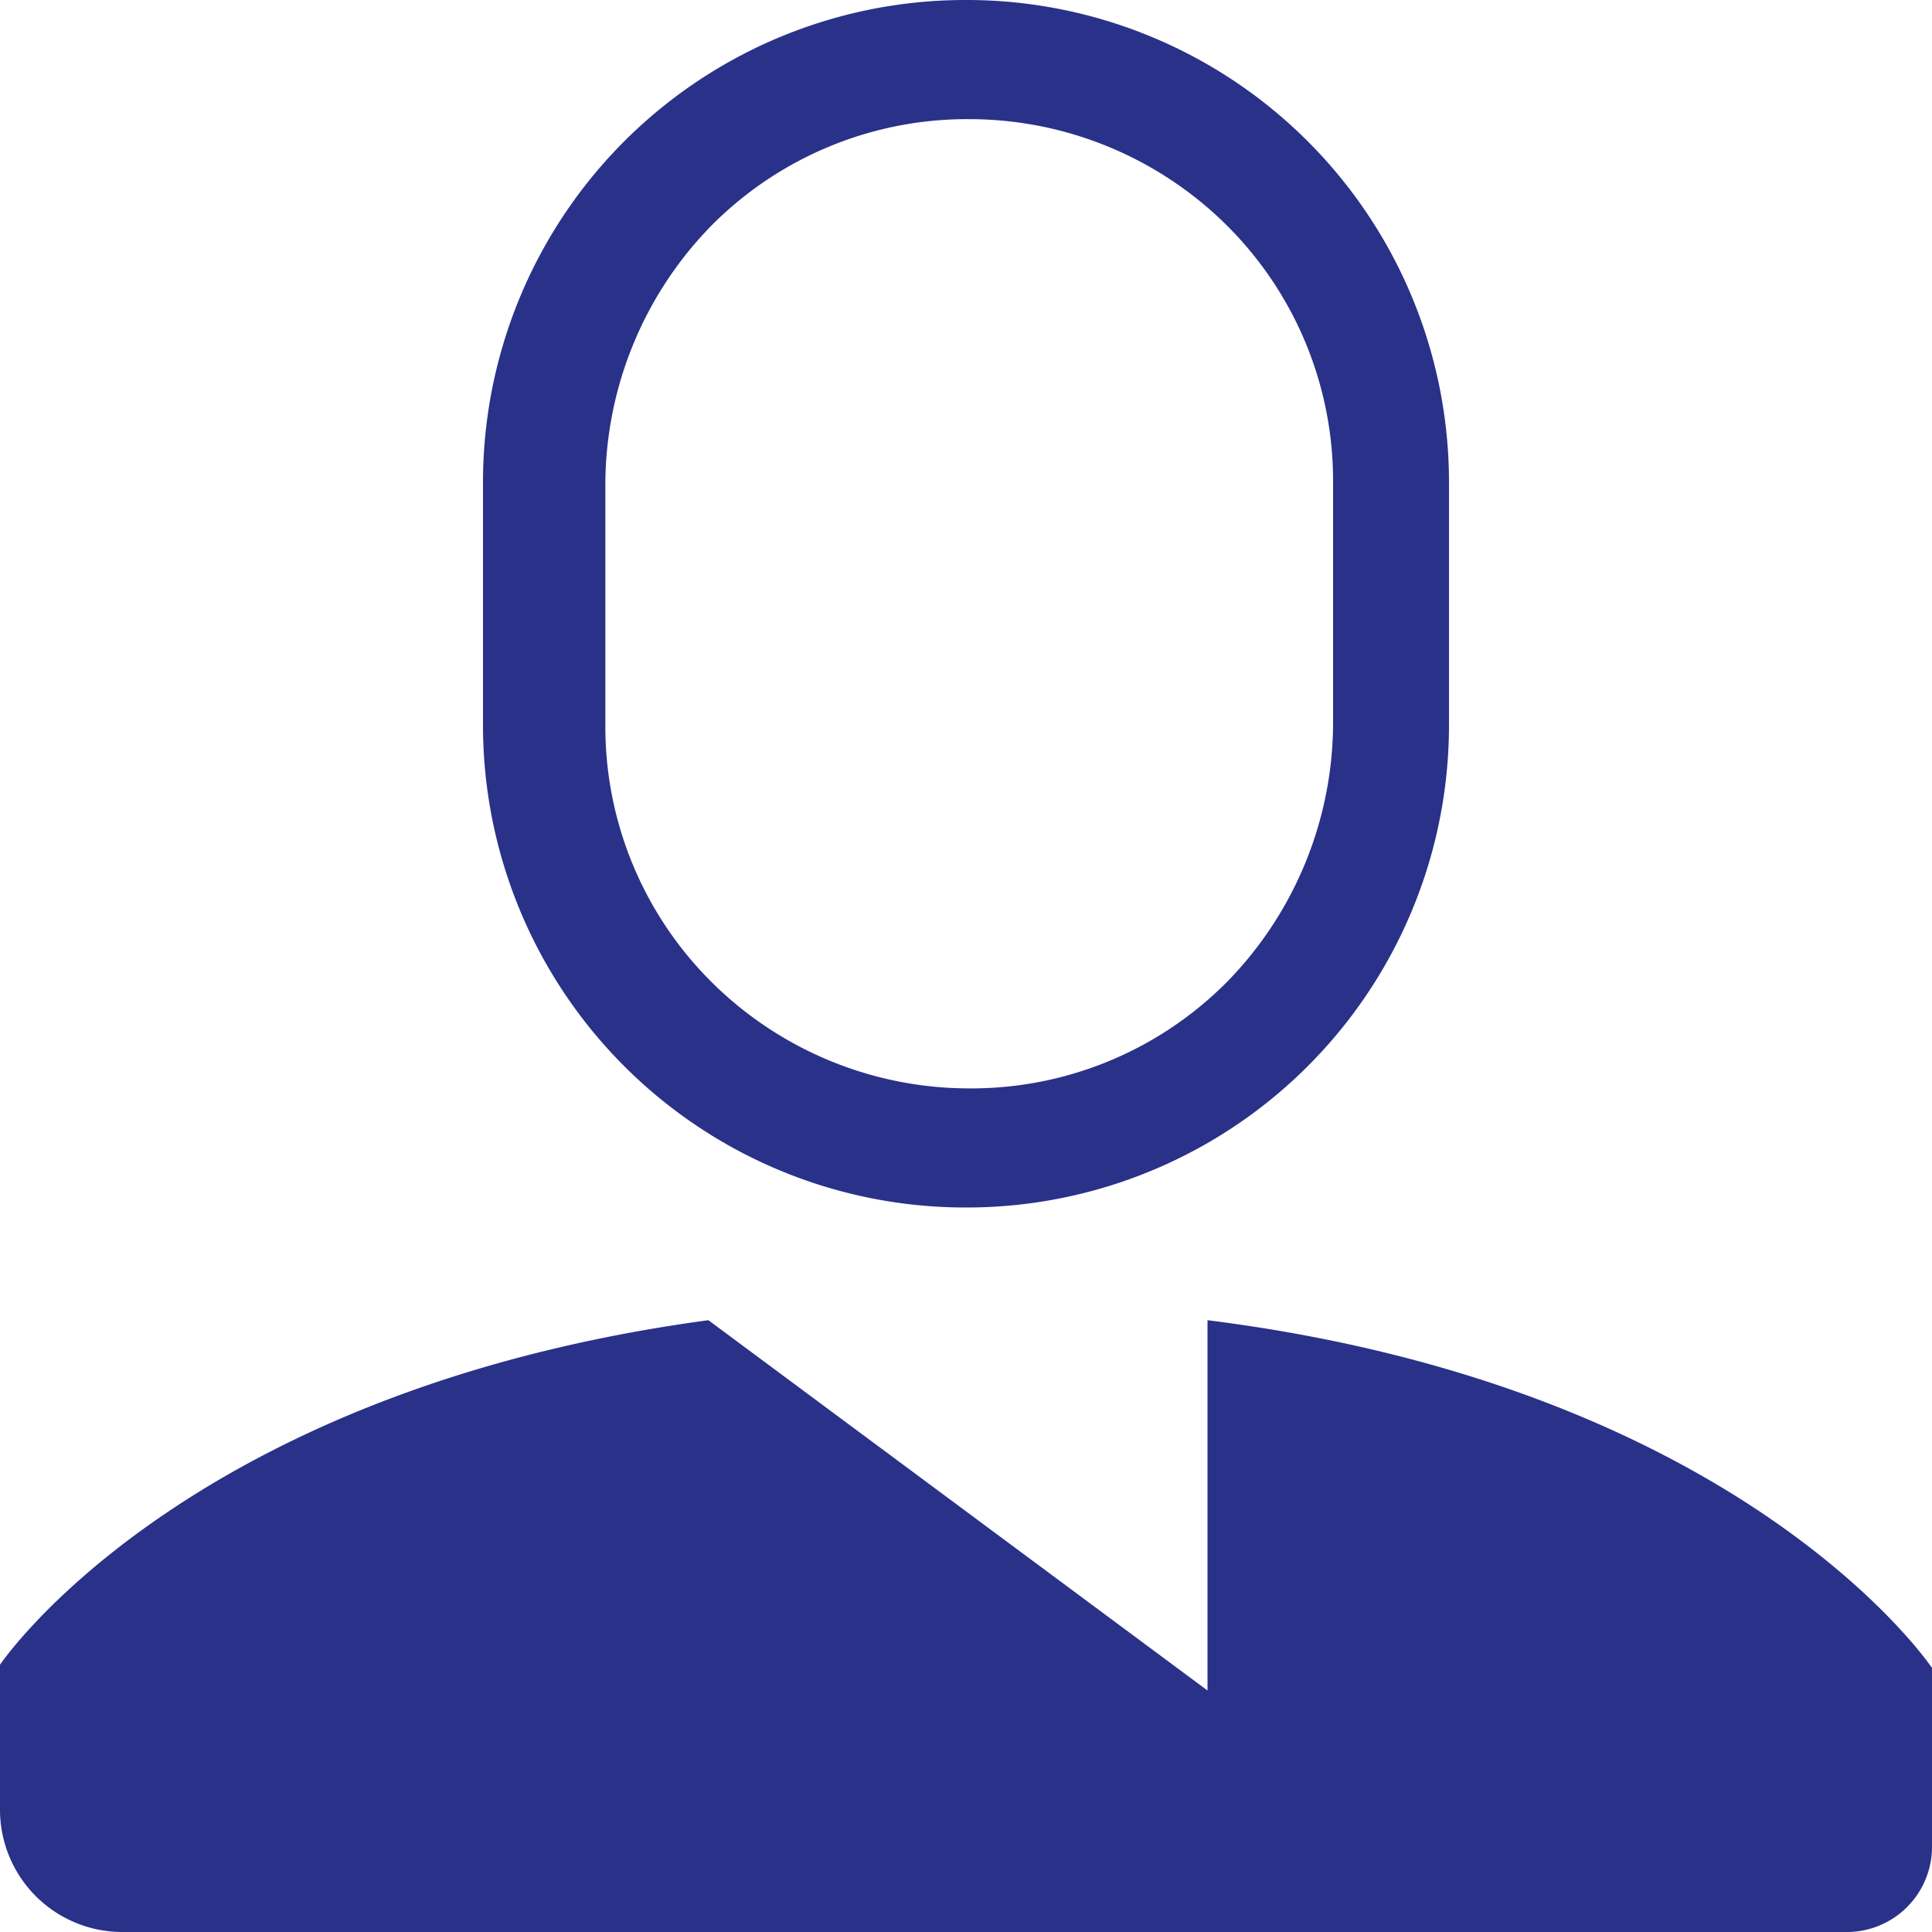
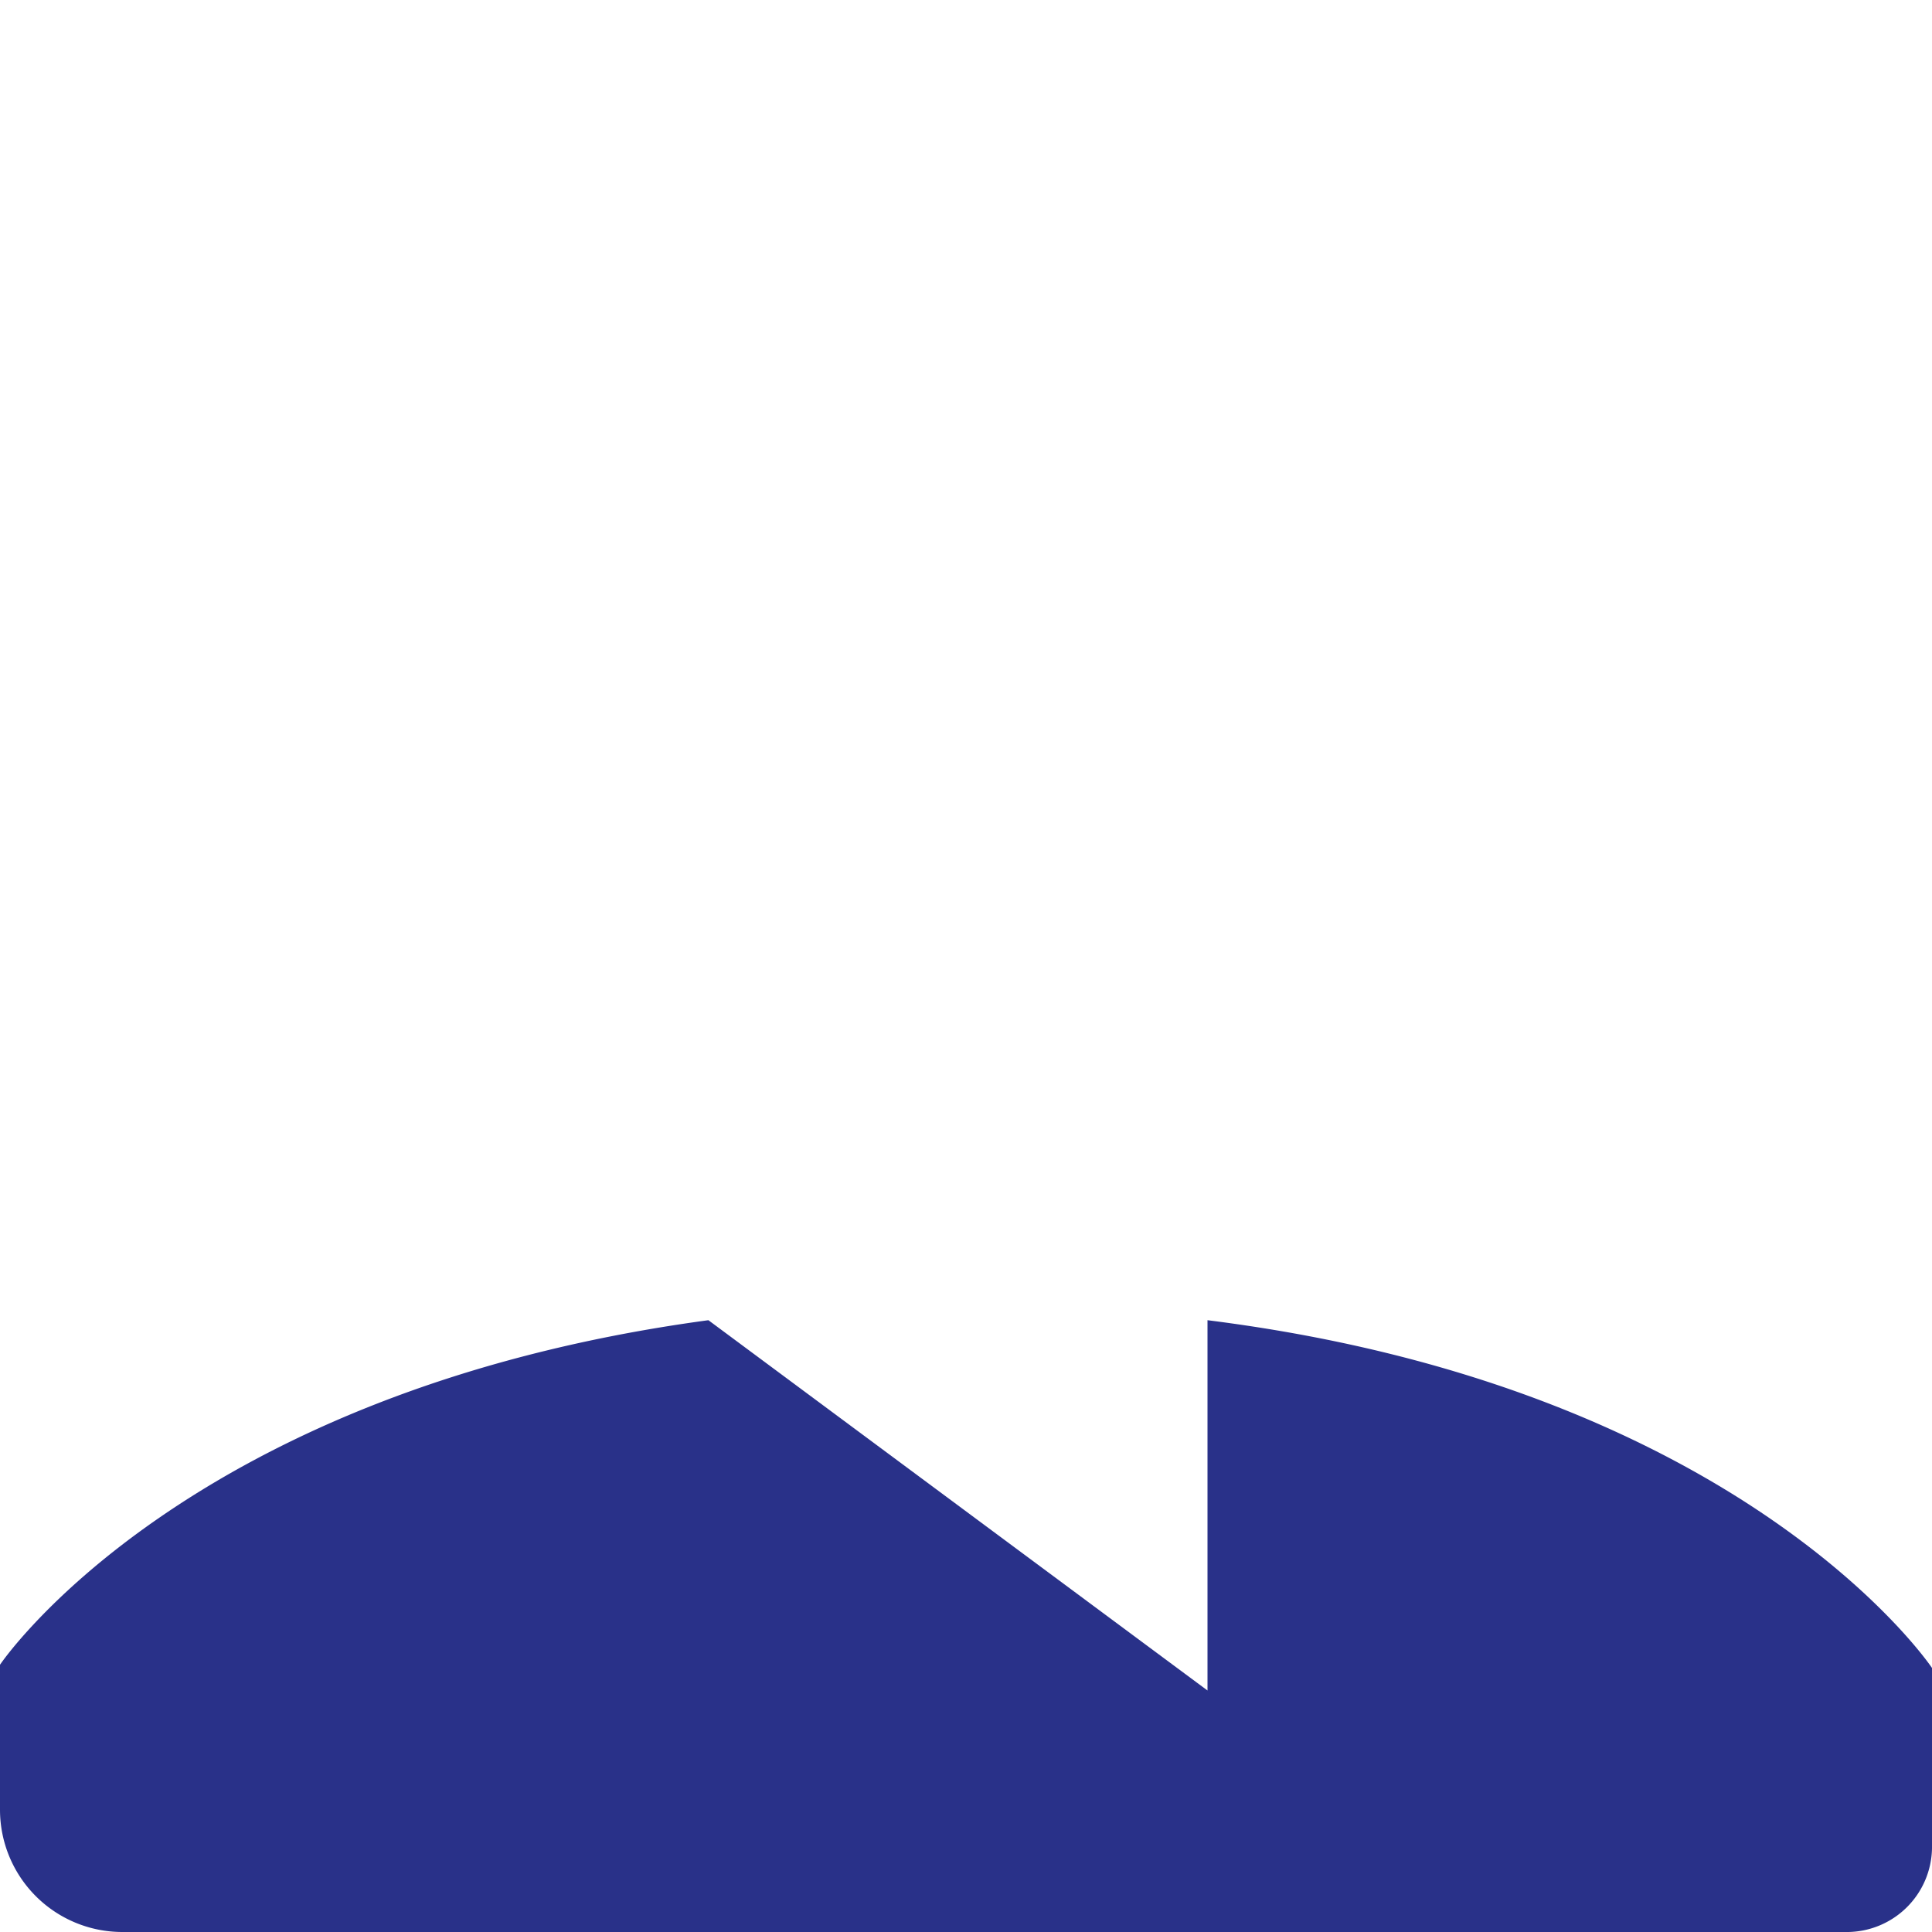
<svg xmlns="http://www.w3.org/2000/svg" width="170.053" height="170.053" viewBox="0 0 170.053 170.053">
-   <path d="M77.513,126.283h0A42.456,42.456,0,0,0,120.026,83.77V62.513A42.456,42.456,0,0,0,77.513,20h0A42.456,42.456,0,0,0,35,62.513V83.77A42.456,42.456,0,0,0,77.513,126.283ZM45.77,62.513A32.689,32.689,0,0,1,55.123,39.84,31.693,31.693,0,0,1,77.8,30.487,32.184,32.184,0,0,1,100.47,39.84a31.693,31.693,0,0,1,9.353,22.674V83.77a32.689,32.689,0,0,1-9.353,22.674A31.693,31.693,0,0,1,77.8,115.8a32.184,32.184,0,0,1-22.674-9.353A31.693,31.693,0,0,1,45.77,83.77Z" transform="translate(7.513 -20)" fill="#293189" />
-   <path d="M126.283,61V93.593L82.353,61C36.155,67.235,20,91.326,20,91.326V104.08a10.765,10.765,0,0,0,10.77,10.77H182.684a7.5,7.5,0,0,0,7.369-7.369V91.61S173.614,66.952,126.283,61Z" transform="translate(-20 55.203)" fill="#293189" />
+   <path d="M126.283,61V93.593L82.353,61C36.155,67.235,20,91.326,20,91.326V104.08a10.765,10.765,0,0,0,10.77,10.77H182.684a7.5,7.5,0,0,0,7.369-7.369V91.61S173.614,66.952,126.283,61" transform="translate(-20 55.203)" fill="#293189" />
</svg>